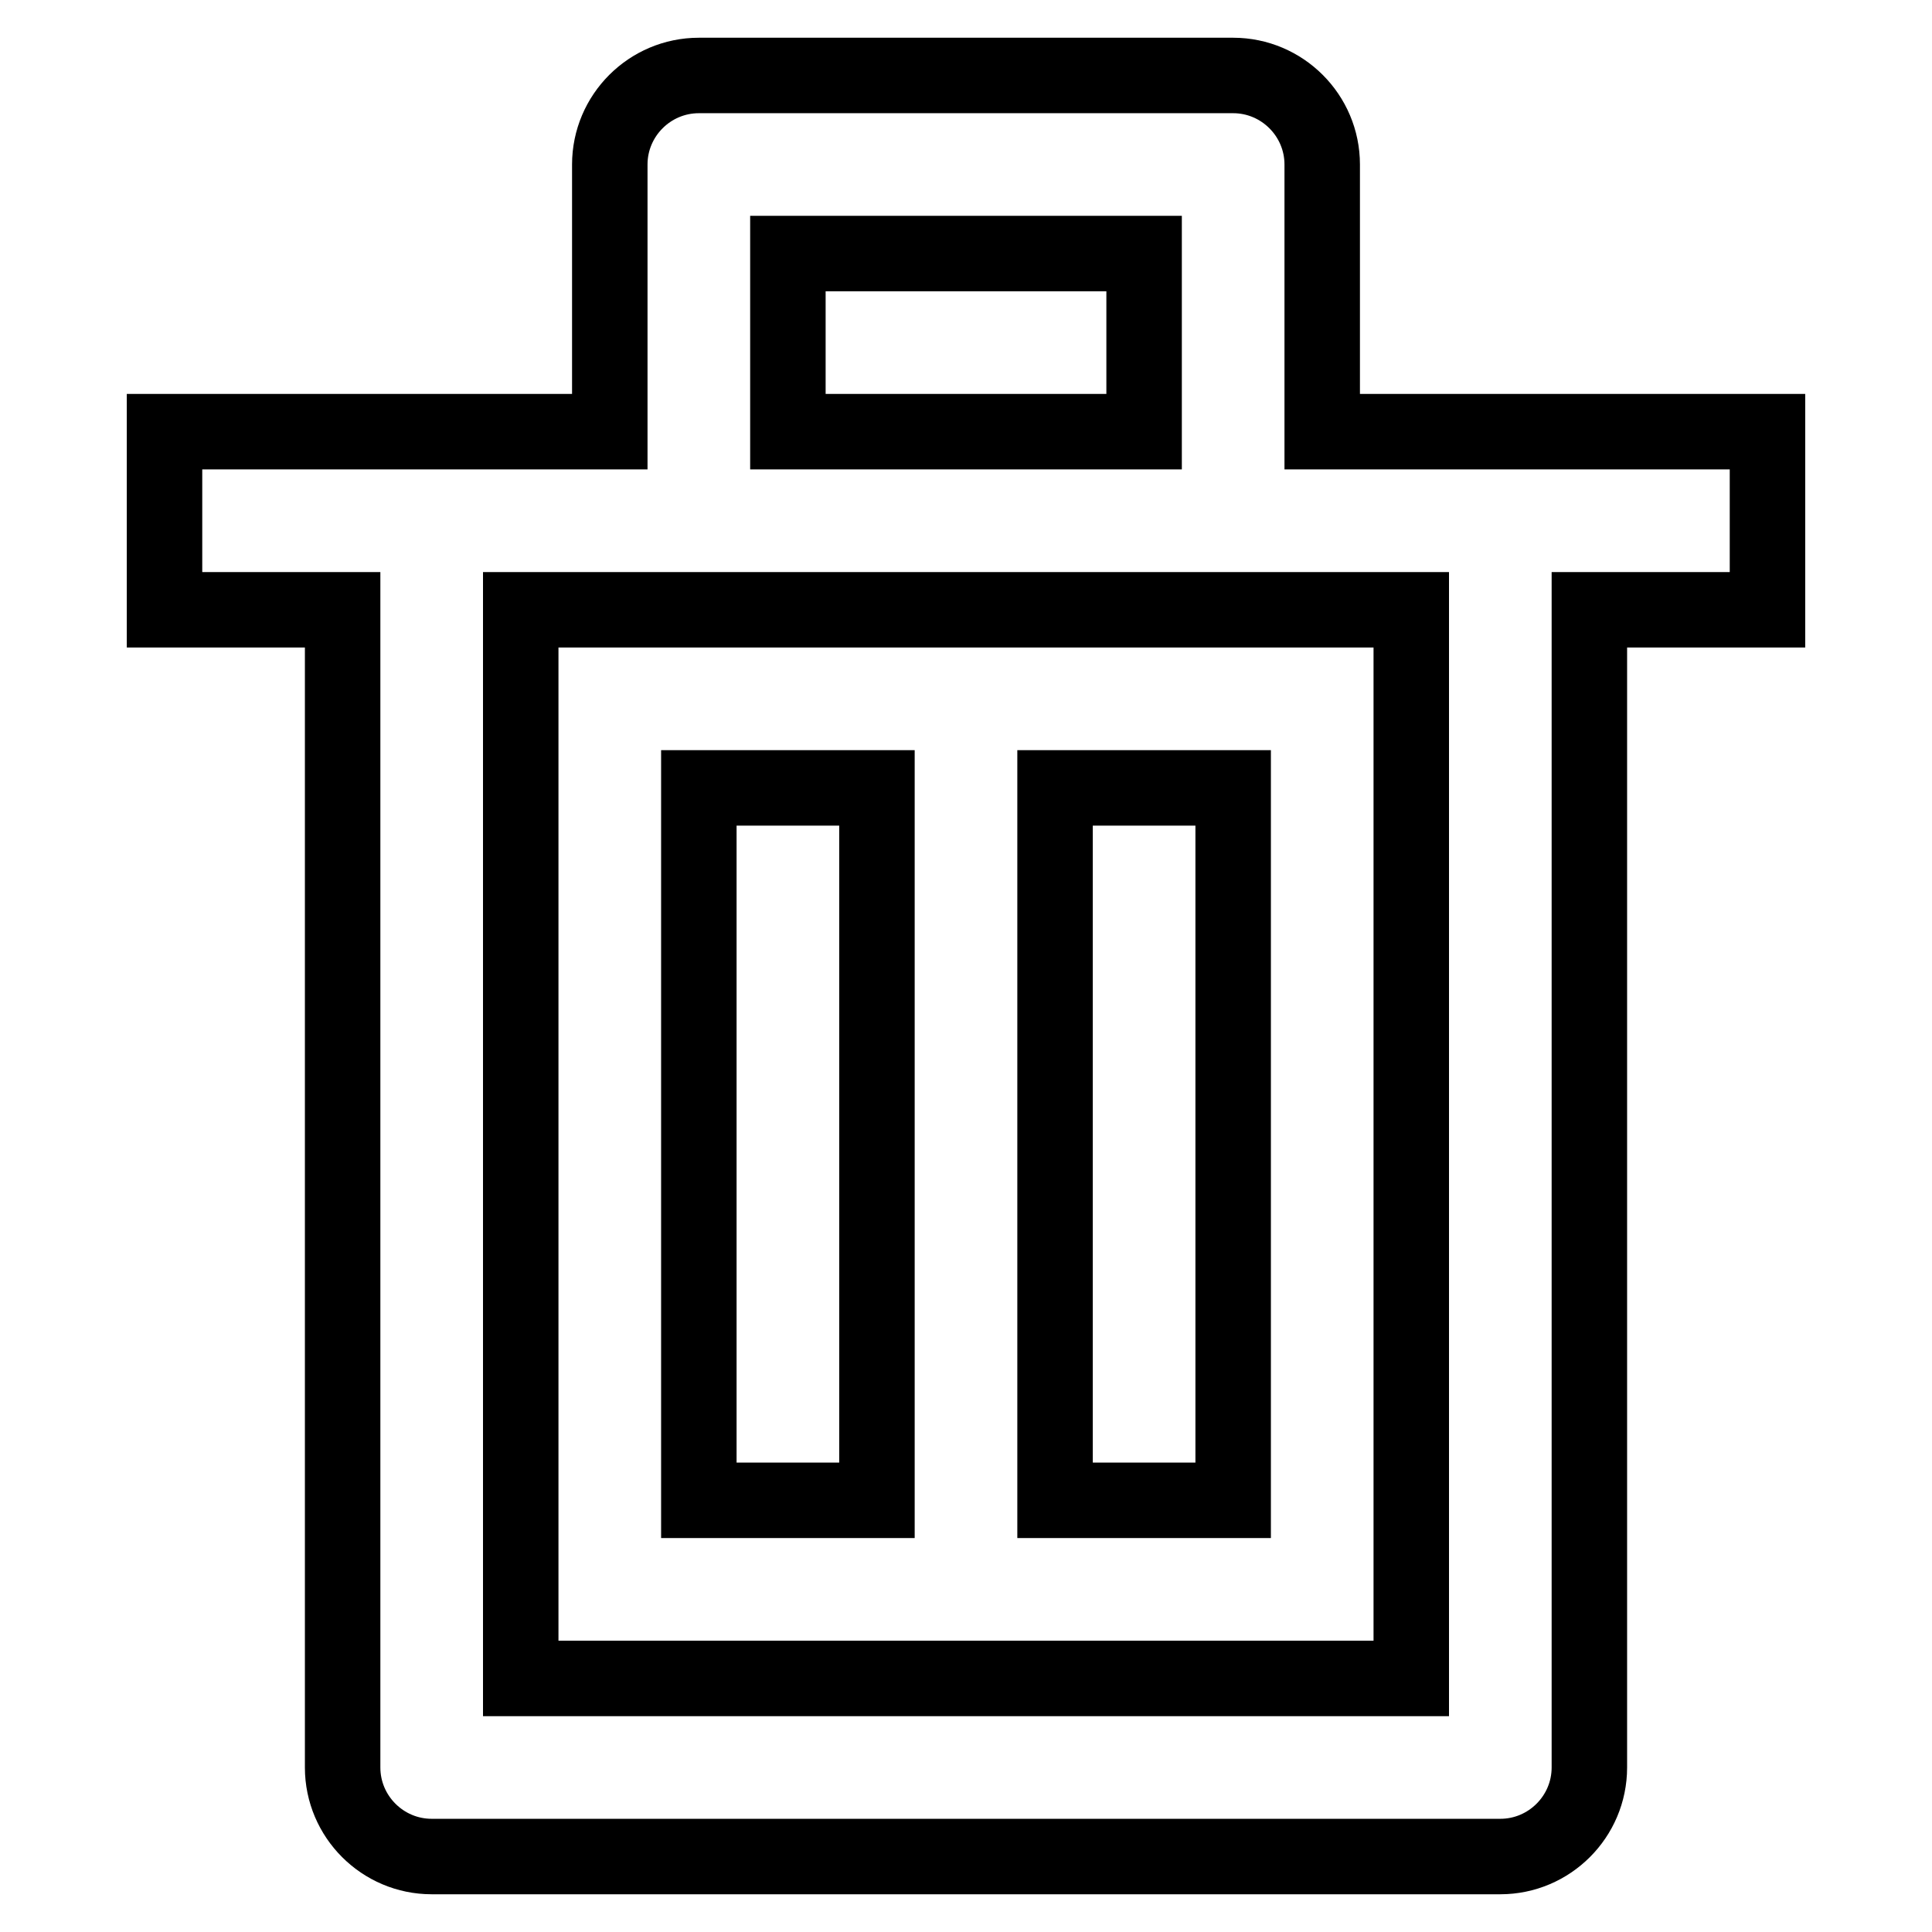
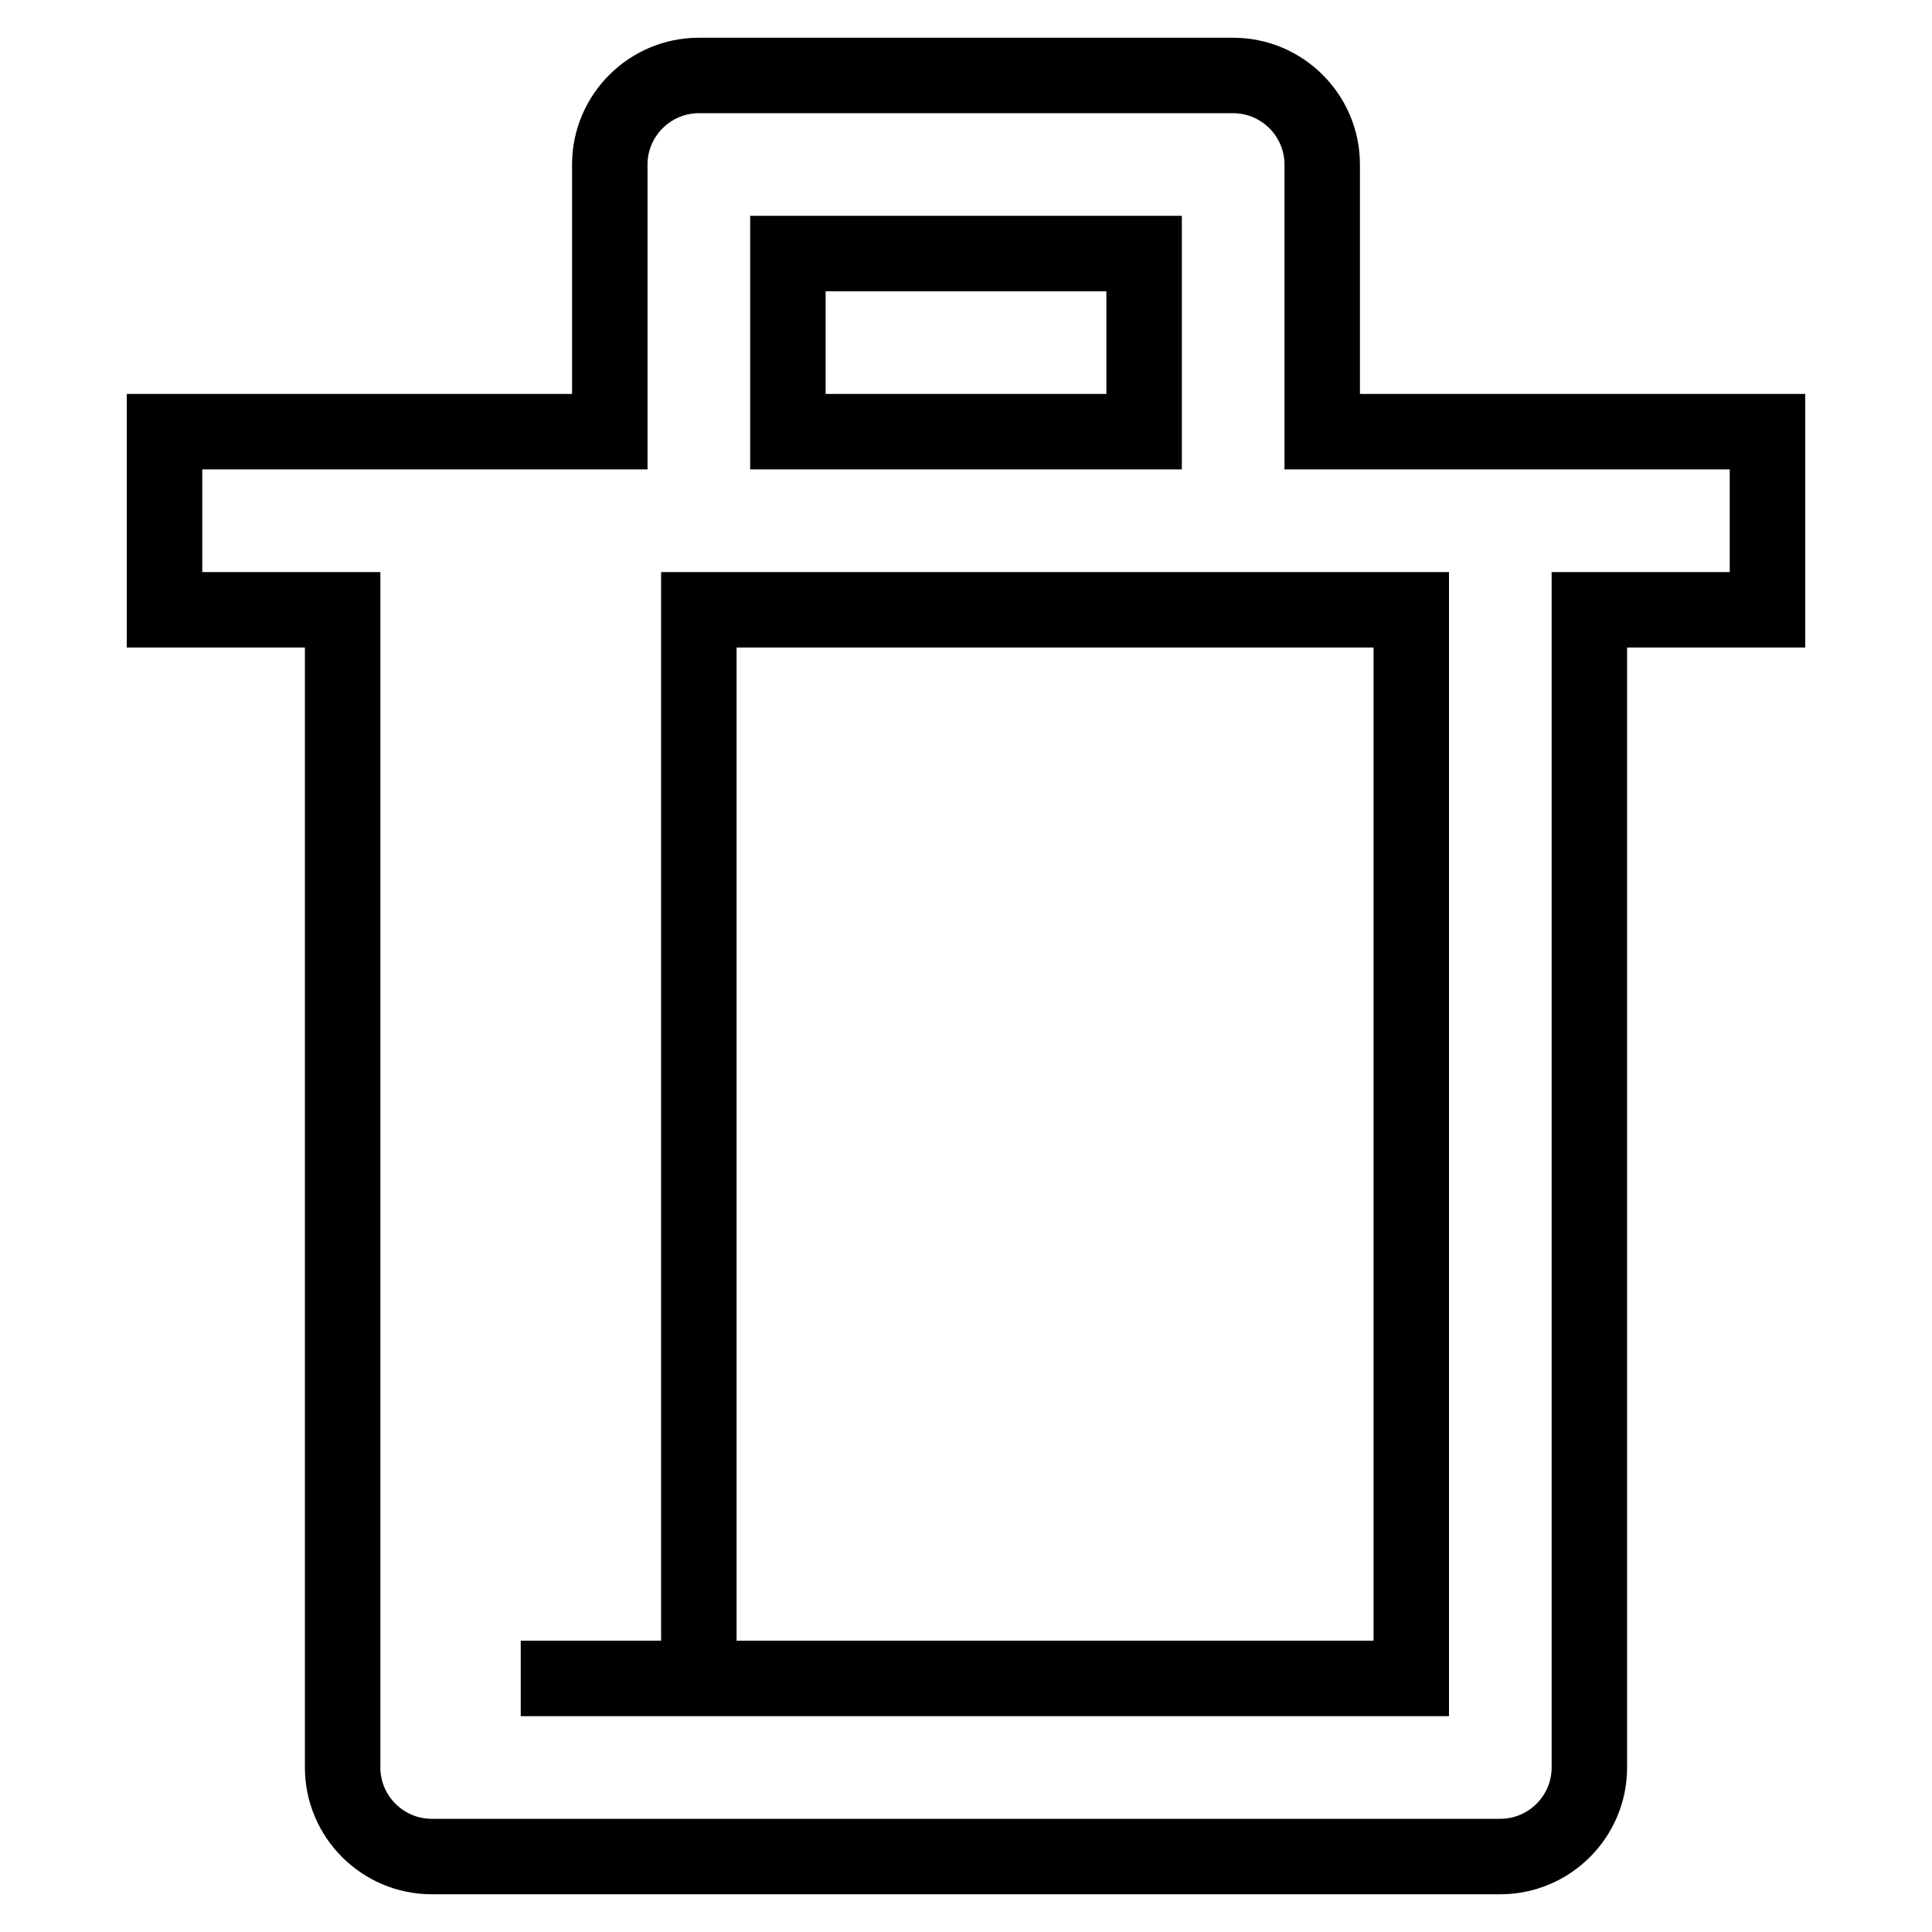
<svg xmlns="http://www.w3.org/2000/svg" version="1.1" x="0px" y="0px" viewBox="0 0 256 256" enable-background="new 0 0 256 256" xml:space="preserve">
  <g>
-     <path stroke-width="10" fill-opacity="0" stroke="#000000" d="M45.4,234.2c0,6.5,5.3,11.8,11.8,11.8l0,0h141.6c6.5,0,11.8-5.3,11.8-11.8l0,0V80.8h23.6V57.2h-59V21.8 c0-6.5-5.3-11.8-11.8-11.8l0,0H92.6c-6.5,0-11.8,5.3-11.8,11.8v35.4h-59v23.6h23.6V234.2z M104.4,33.6h47.2v23.6h-47.2V33.6 L104.4,33.6z M92.6,80.8H187v141.6H69V80.8H92.6z" />
-     <path stroke-width="10" fill-opacity="0" stroke="#000000" d="M92.6,104.4h23.6v94.4H92.6V104.4z M139.8,104.4h23.6v94.4h-23.6V104.4z" />
+     <path stroke-width="10" fill-opacity="0" stroke="#000000" d="M45.4,234.2c0,6.5,5.3,11.8,11.8,11.8l0,0h141.6c6.5,0,11.8-5.3,11.8-11.8l0,0V80.8h23.6V57.2h-59V21.8 c0-6.5-5.3-11.8-11.8-11.8l0,0H92.6c-6.5,0-11.8,5.3-11.8,11.8v35.4h-59v23.6h23.6V234.2z M104.4,33.6h47.2v23.6h-47.2V33.6 L104.4,33.6z M92.6,80.8H187v141.6H69H92.6z" />
  </g>
</svg>